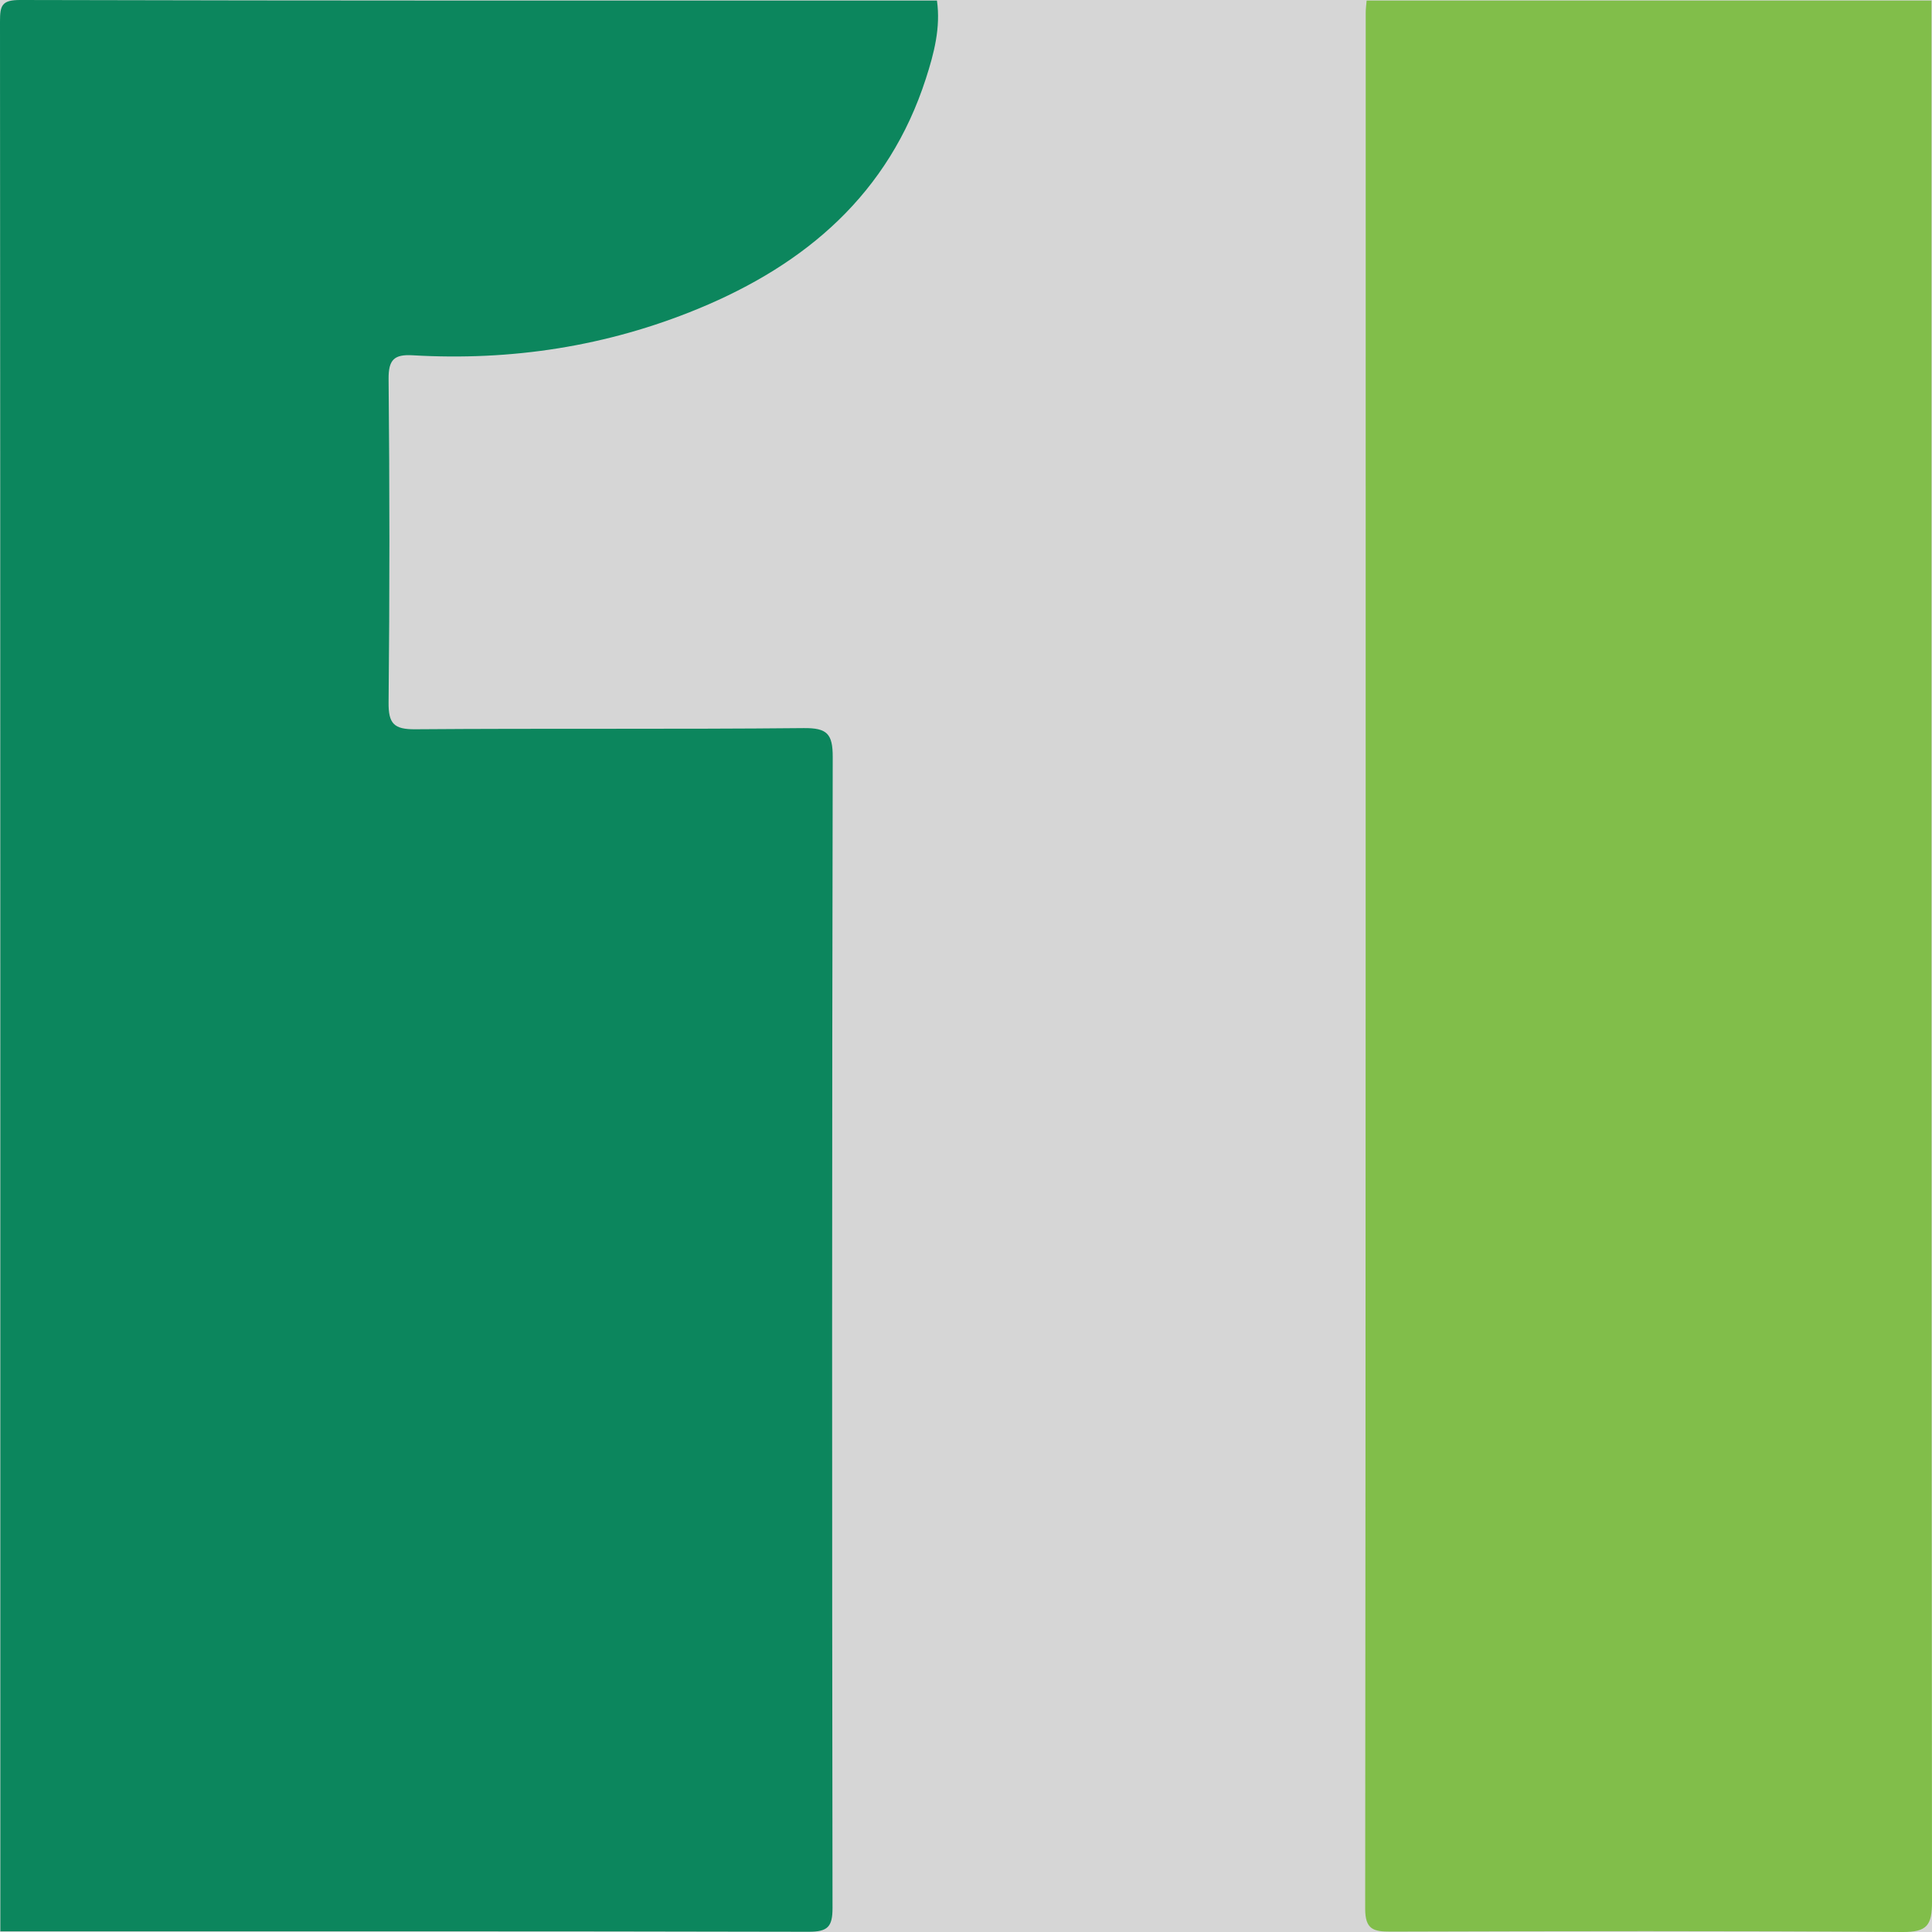
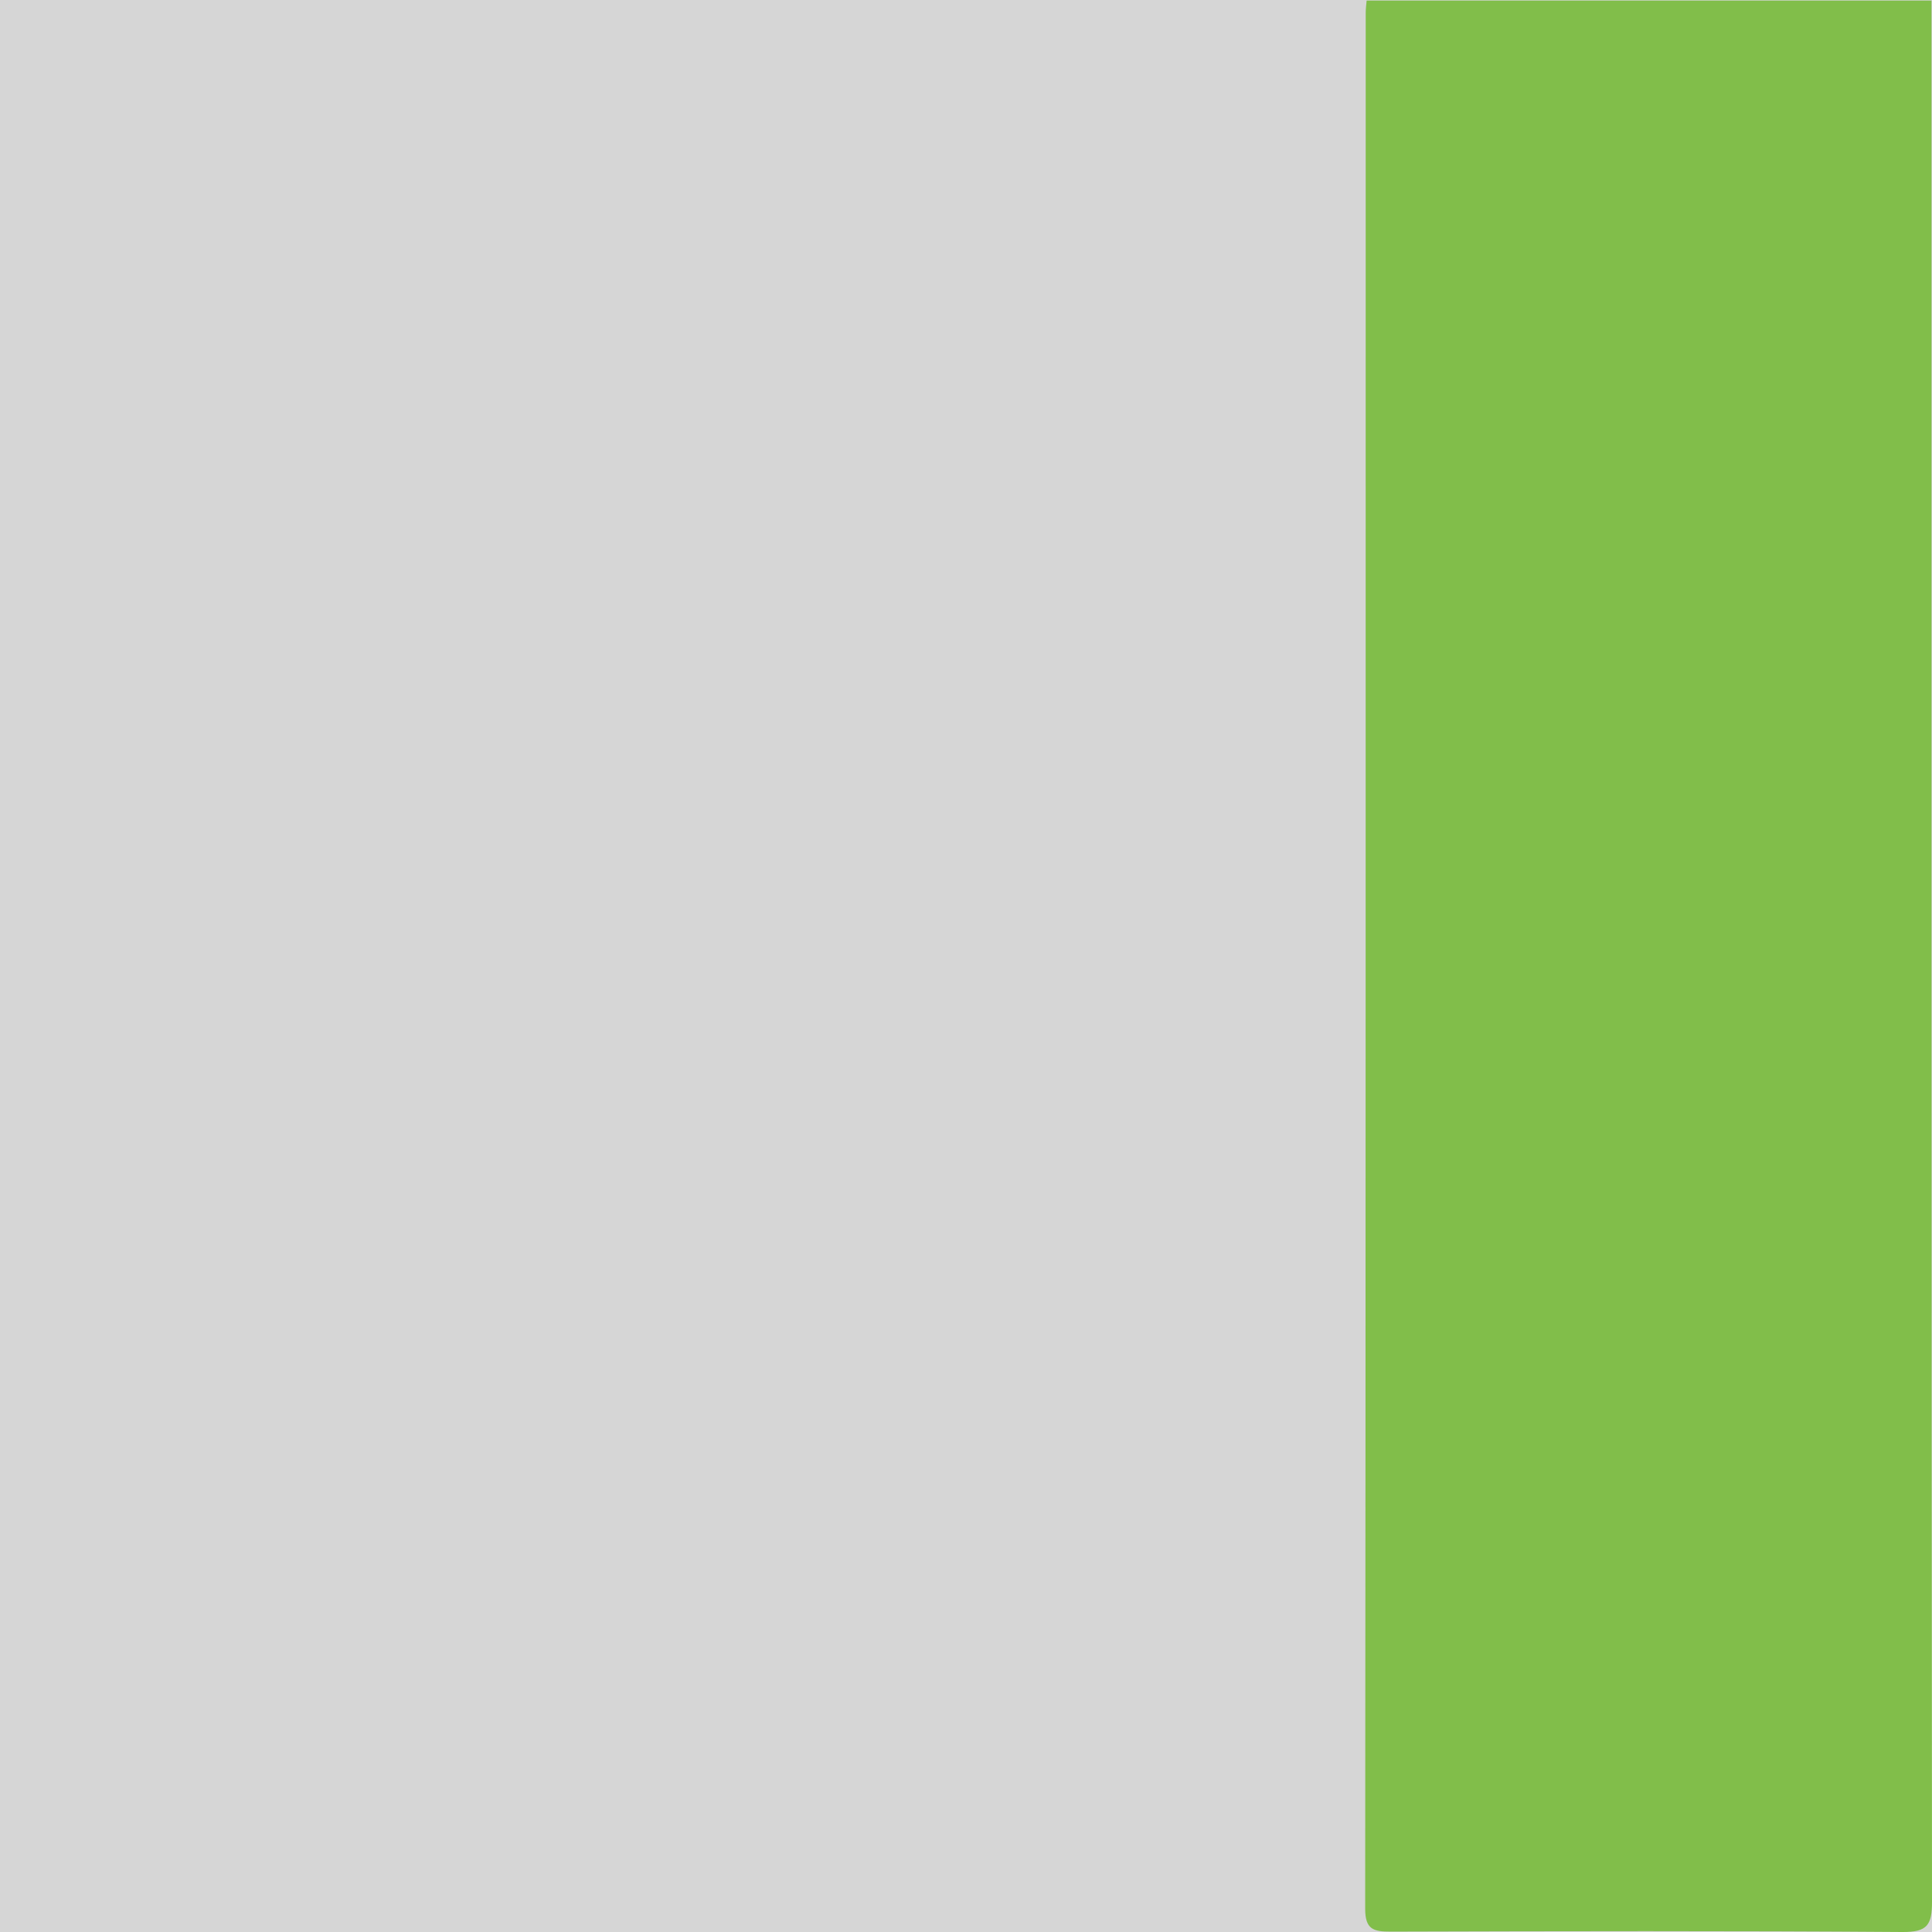
<svg xmlns="http://www.w3.org/2000/svg" version="1.1" id="Layer_1" x="0px" y="0px" width="200px" height="200px" viewBox="0 0 200 200" enable-background="new 0 0 200 200" xml:space="preserve">
  <rect fill="#D6D6D6" width="200" height="200" />
  <g>
-     <path fill="#0C865D" d="M0.038,199.932C0.038,134.029,0.045,68.127,0,2.224C-0.001,0.544,0.195-0.005,2.117,0   c31.625,0.083,63.251,0.059,94.876,0.059c0.397,2.8-0.305,5.472-1.145,8.073c-3.838,11.895-12.385,19.216-23.575,23.831   c-9.456,3.9-19.344,5.412-29.542,4.816c-1.92-0.112-2.524,0.443-2.504,2.466c0.109,11.155,0.114,22.312-0.001,33.467   c-0.023,2.196,0.551,2.8,2.759,2.782c13.405-0.105,26.813,0.012,40.218-0.121c2.424-0.024,3.005,0.598,3,2.999   c-0.082,39.712-0.076,79.425-0.021,119.137c0.003,1.948-0.491,2.469-2.458,2.465C55.829,199.909,27.934,199.931,0.038,199.932z" />
-     <path fill="#81BE4A" d="M199.946,0.059c-0.001,65.595-0.016,131.191,0.054,196.786c0.003,2.448-0.489,3.175-3.08,3.155   c-17.65-0.133-35.301-0.09-52.951-0.041c-1.778,0.005-2.648-0.21-2.646-2.372c0.06-65.429,0.05-130.858,0.055-196.286   c0-0.414,0.062-0.828,0.095-1.242C160.964,0.059,180.455,0.059,199.946,0.059z" />
+     <path fill="#81BE4A" d="M199.946,0.059c-0.001,65.595-0.016,131.191,0.054,196.786c0.003,2.448-0.489,3.175-3.08,3.155   c-17.65-0.133-35.301-0.09-52.951-0.041c-1.778,0.005-2.648-0.21-2.646-2.372c0.06-65.429,0.05-130.858,0.055-196.286   c0-0.414,0.062-0.828,0.095-1.242C160.964,0.059,180.455,0.059,199.946,0.059" />
  </g>
</svg>